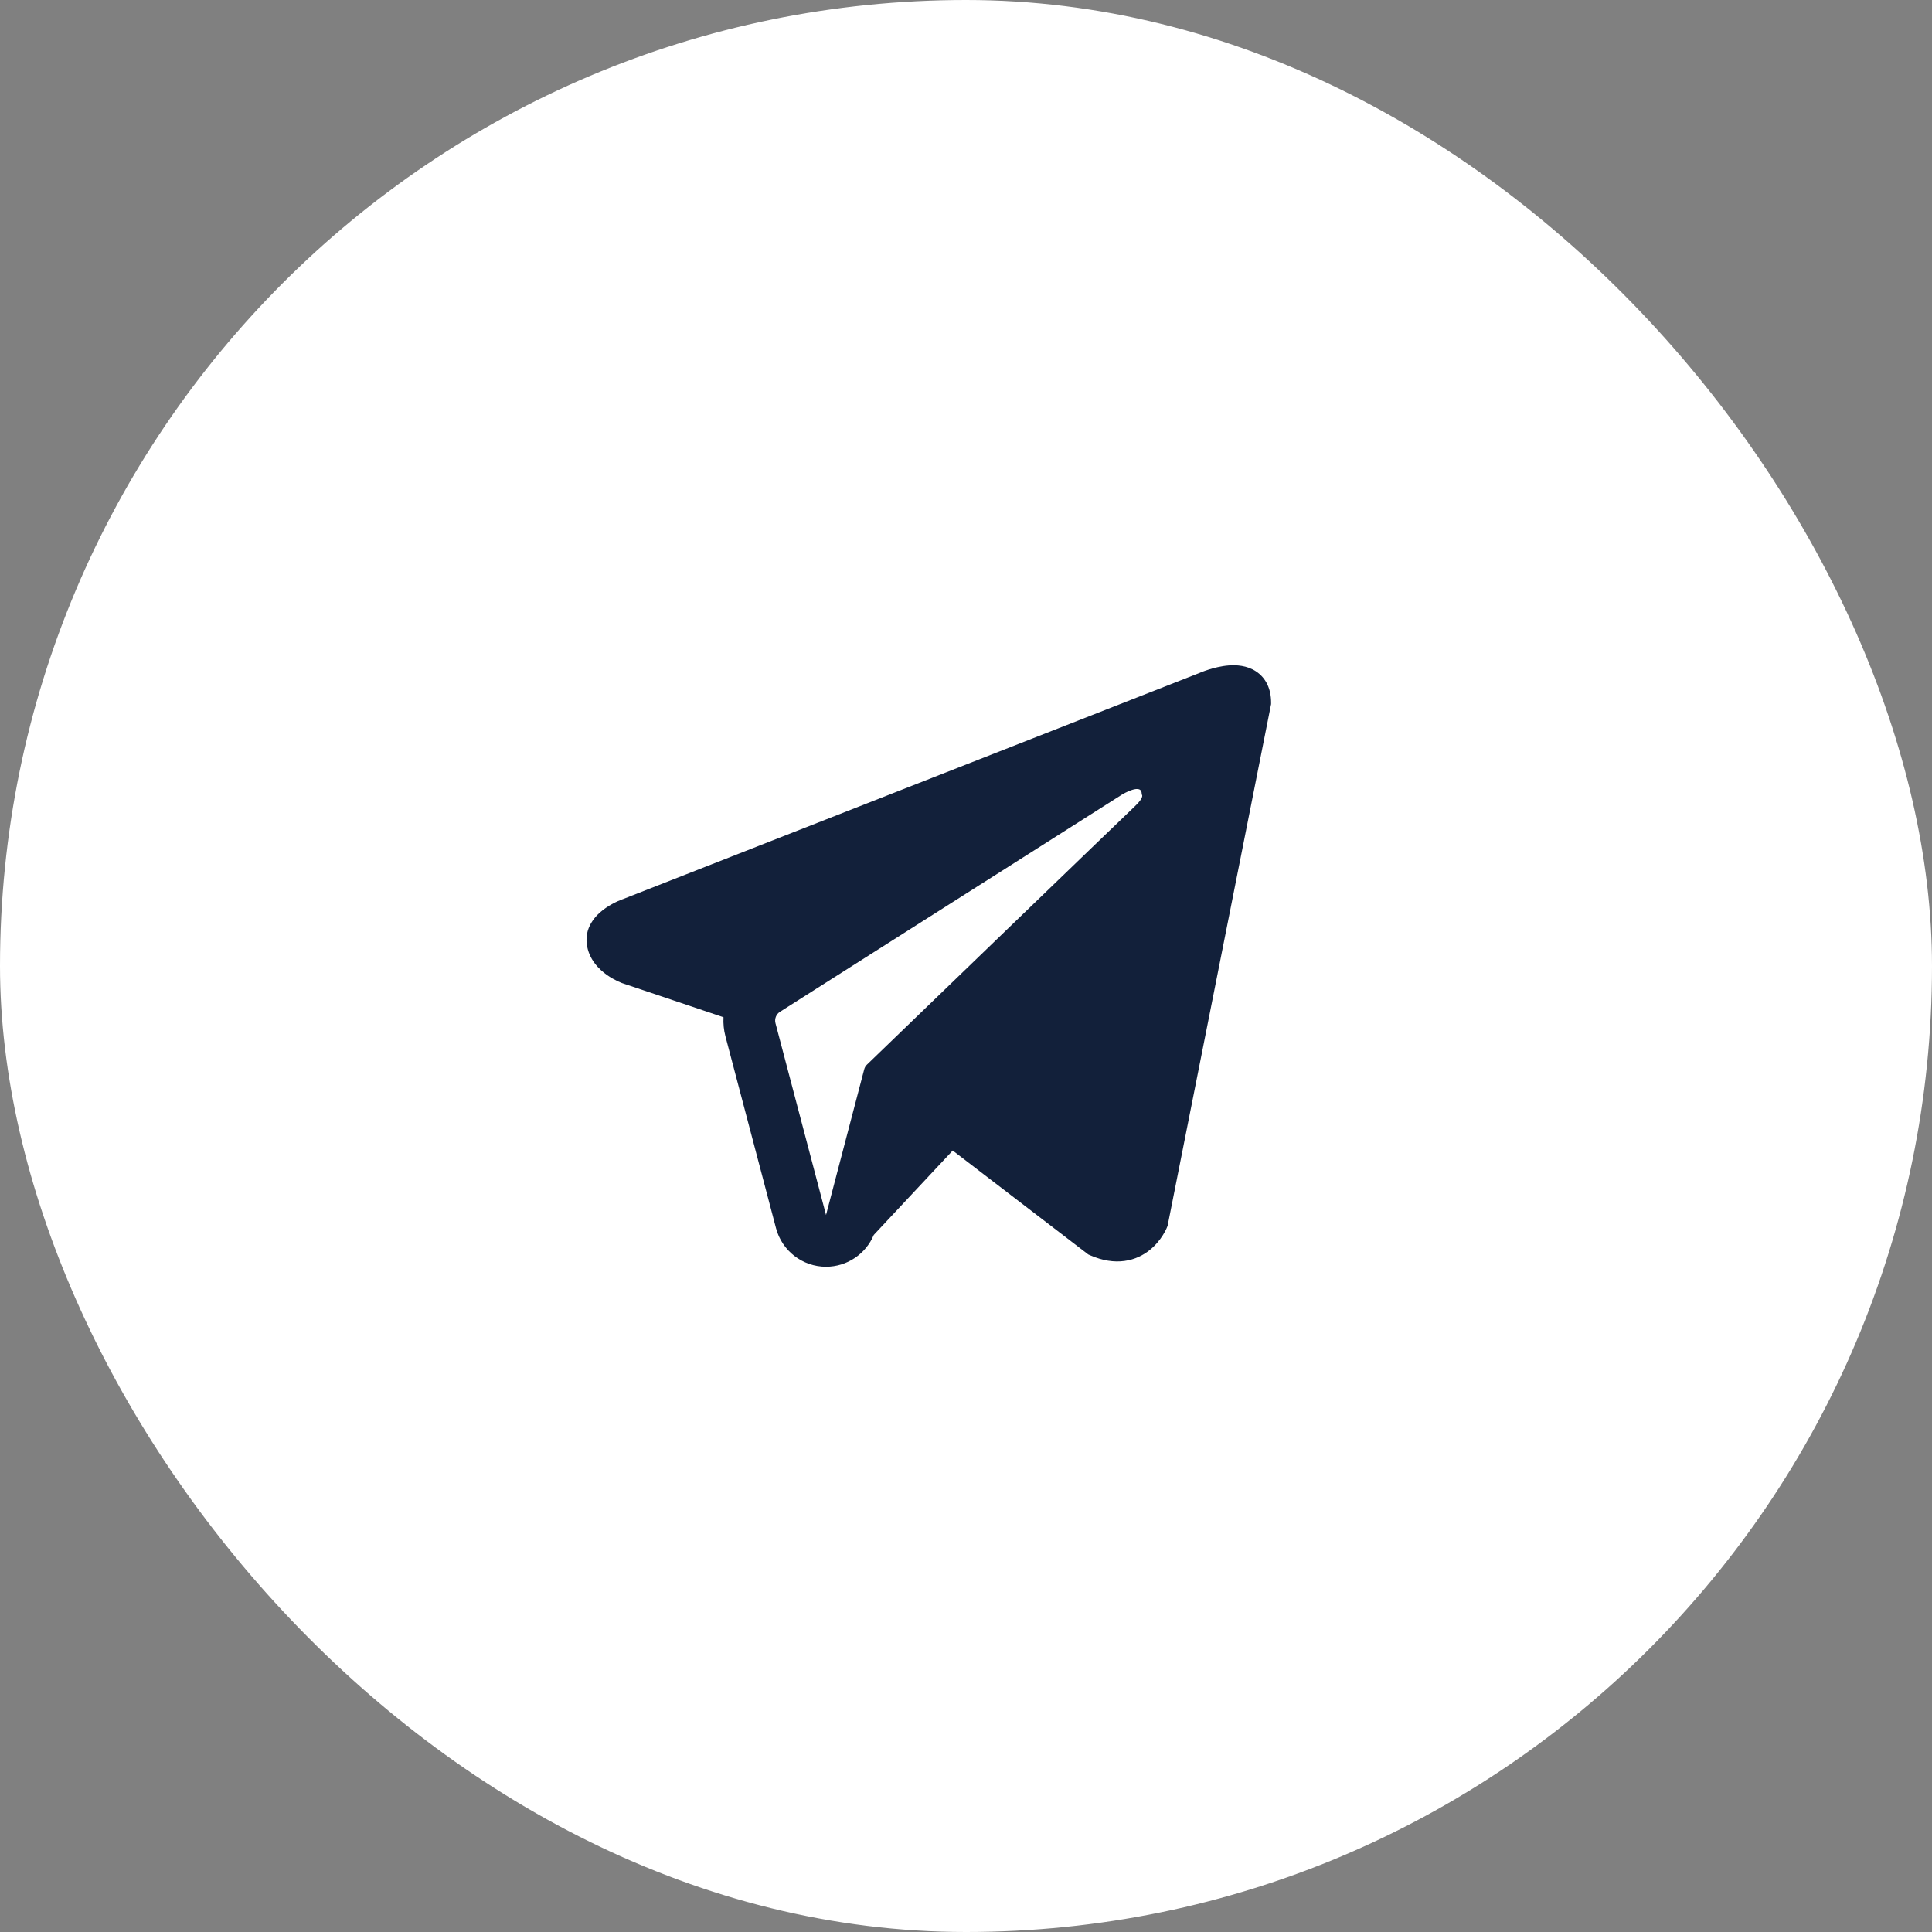
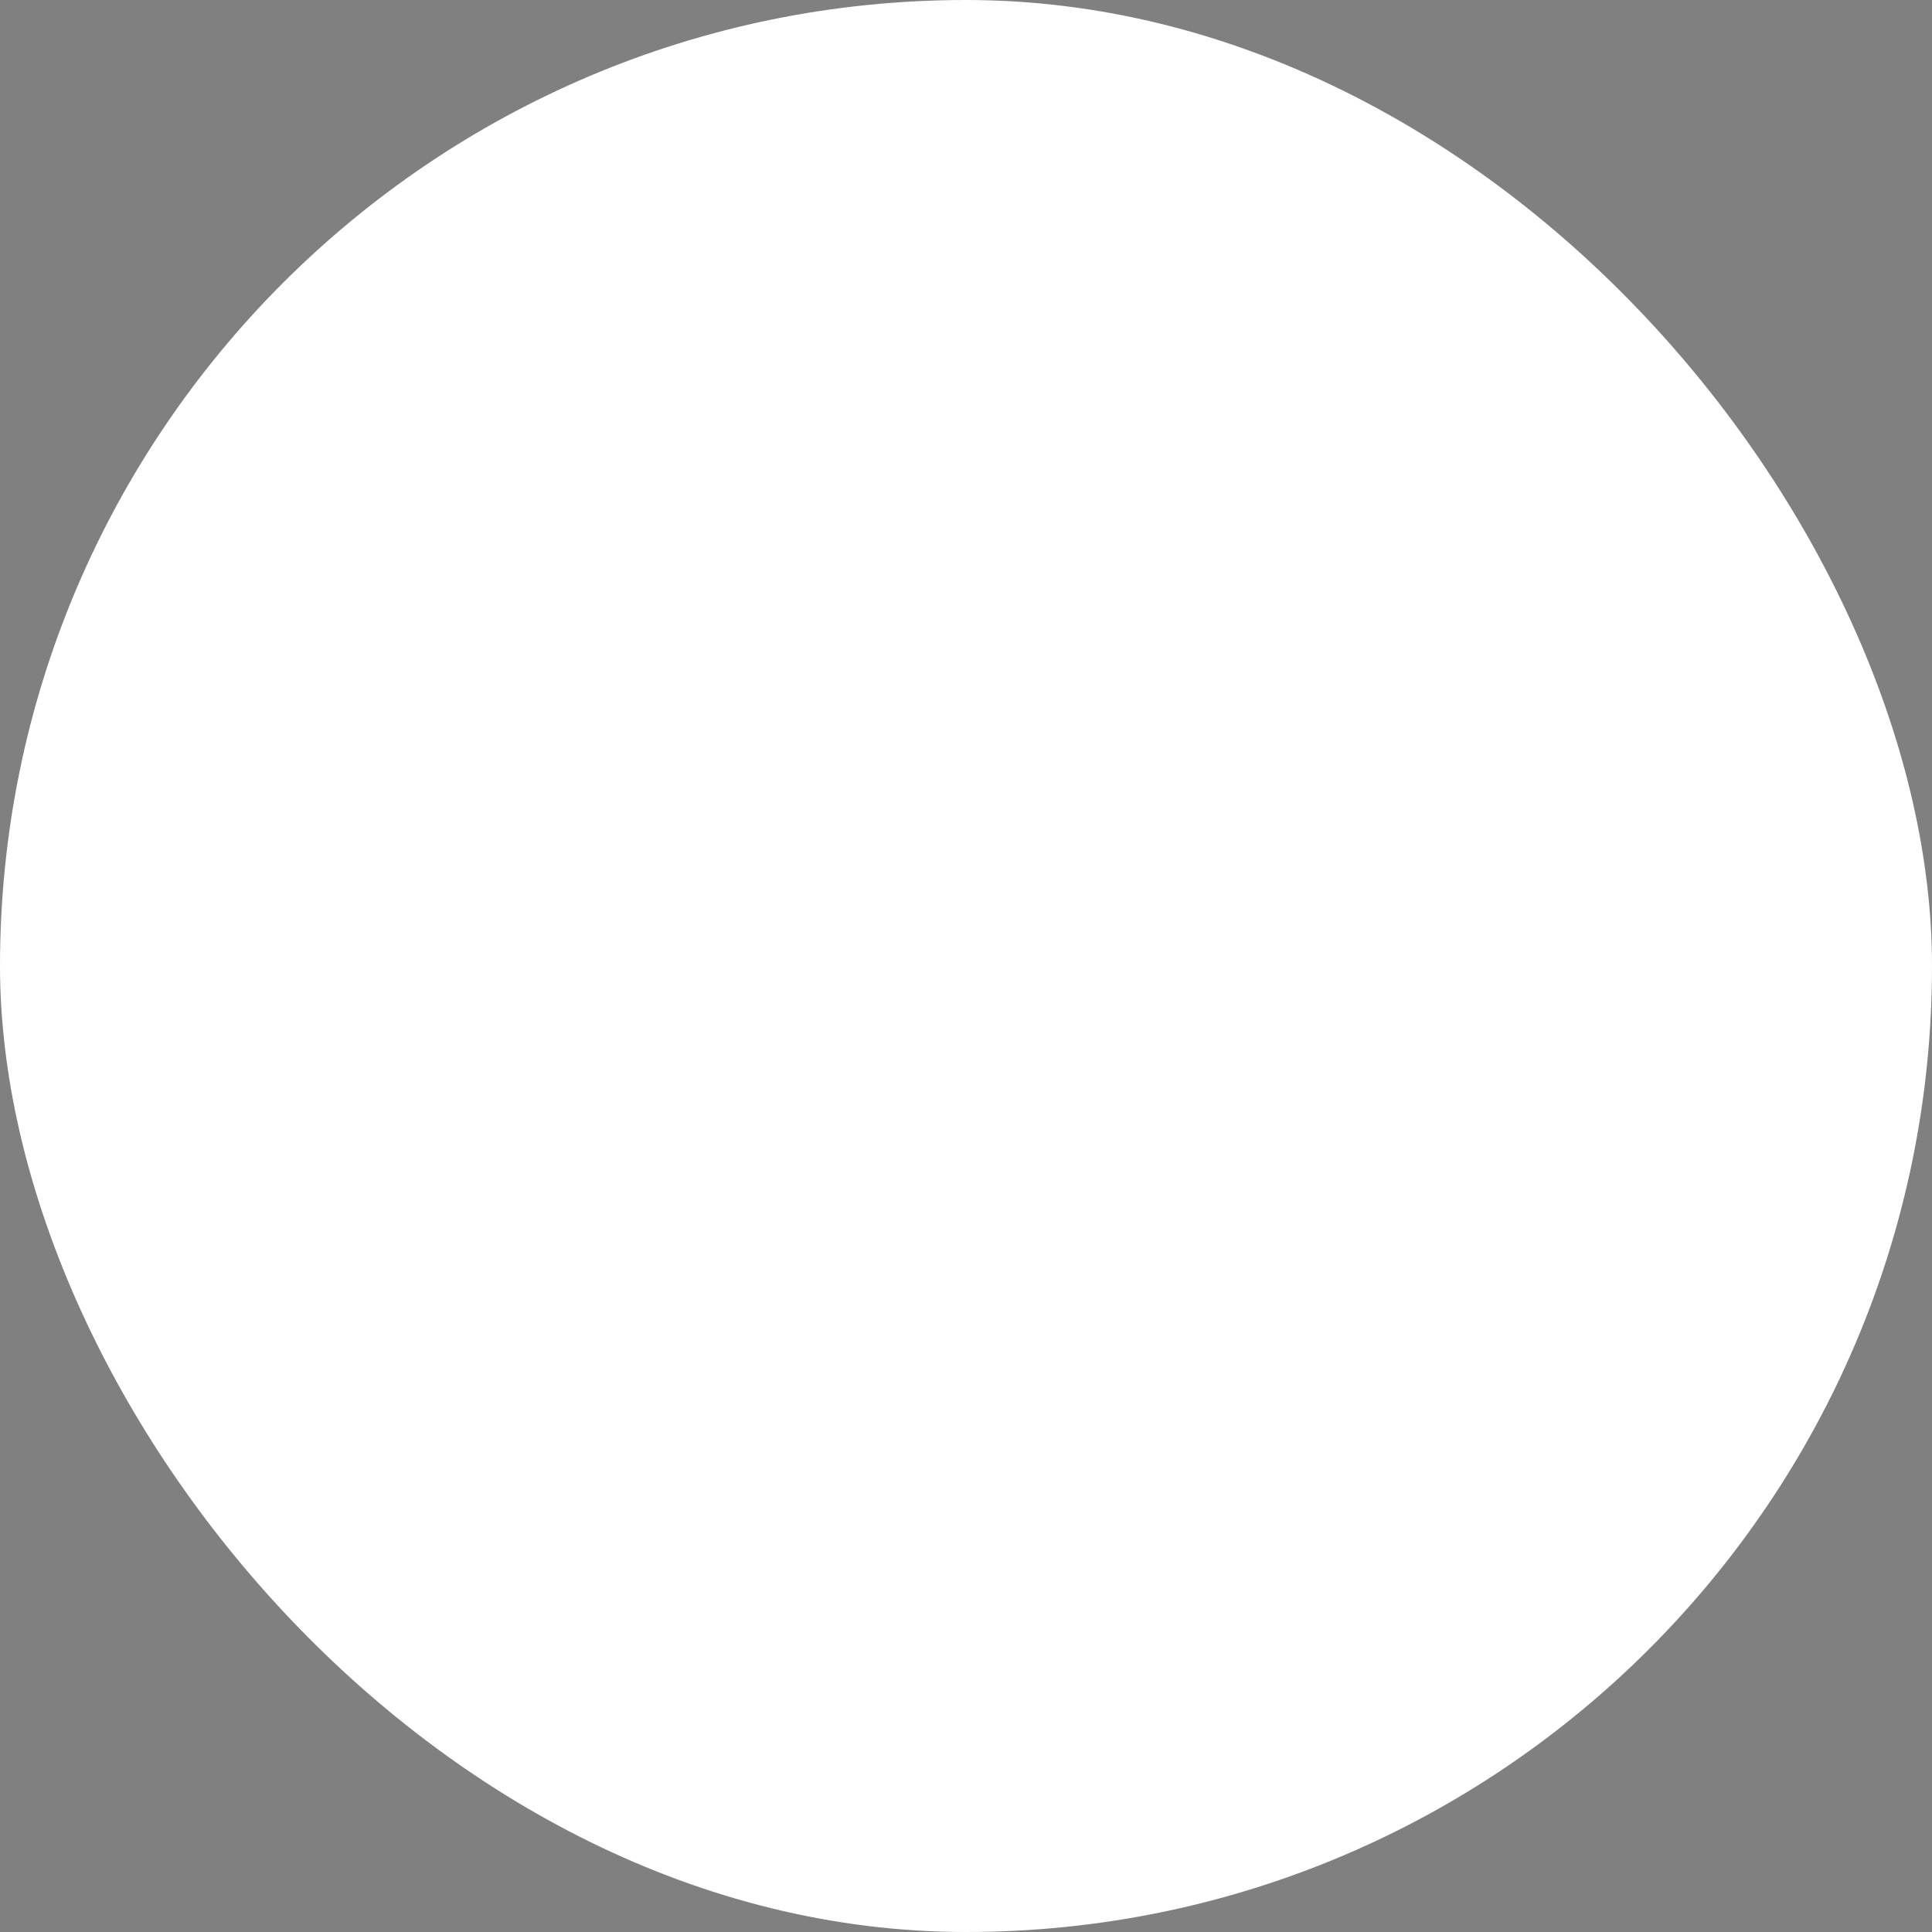
<svg xmlns="http://www.w3.org/2000/svg" width="56" height="56" viewBox="0 0 56 56" fill="none">
  <rect x="0" y="0" width="56" height="56" fill="#808080" stroke="none" />
  <rect width="56" height="56" rx="28" fill="white" />
-   <path fill-rule="evenodd" clip-rule="evenodd" d="M33.826 35.573L33.827 35.572L33.844 35.528L36.843 20.409V20.36C36.843 19.983 36.704 19.654 36.401 19.457C36.136 19.285 35.831 19.272 35.617 19.288C35.391 19.306 35.178 19.362 35.031 19.409C34.955 19.433 34.891 19.456 34.846 19.474C34.823 19.483 34.804 19.49 34.791 19.496L34.778 19.502L18.058 26.061L18.053 26.062C18.044 26.065 18.032 26.07 18.018 26.076C17.989 26.087 17.95 26.103 17.904 26.123C17.814 26.164 17.689 26.228 17.563 26.314C17.348 26.461 16.939 26.81 17.008 27.362C17.065 27.819 17.38 28.11 17.593 28.26C17.707 28.341 17.816 28.399 17.896 28.437C17.936 28.456 17.97 28.471 17.996 28.481C18.009 28.487 18.02 28.491 18.028 28.494L18.038 28.498L18.045 28.5L20.971 29.485C20.961 29.669 20.979 29.856 21.028 30.041L22.493 35.599C22.667 36.258 23.263 36.717 23.944 36.717C24.555 36.716 25.097 36.346 25.327 35.795L27.615 33.349L31.544 36.361L31.6 36.386C31.957 36.541 32.29 36.591 32.595 36.549C32.9 36.508 33.142 36.38 33.324 36.234C33.502 36.091 33.625 35.93 33.702 35.808C33.741 35.746 33.77 35.692 33.791 35.651C33.801 35.631 33.809 35.613 33.815 35.6L33.822 35.583L33.825 35.576L33.826 35.573ZM22.478 29.658C22.445 29.532 22.497 29.398 22.607 29.328L32.529 23.027C32.529 23.027 33.113 22.673 33.092 23.027C33.092 23.027 33.196 23.09 32.883 23.382C32.587 23.659 25.812 30.2 25.126 30.862C25.087 30.9 25.063 30.944 25.049 30.997L23.943 35.217L22.478 29.658Z" fill="#12203A" />
</svg>